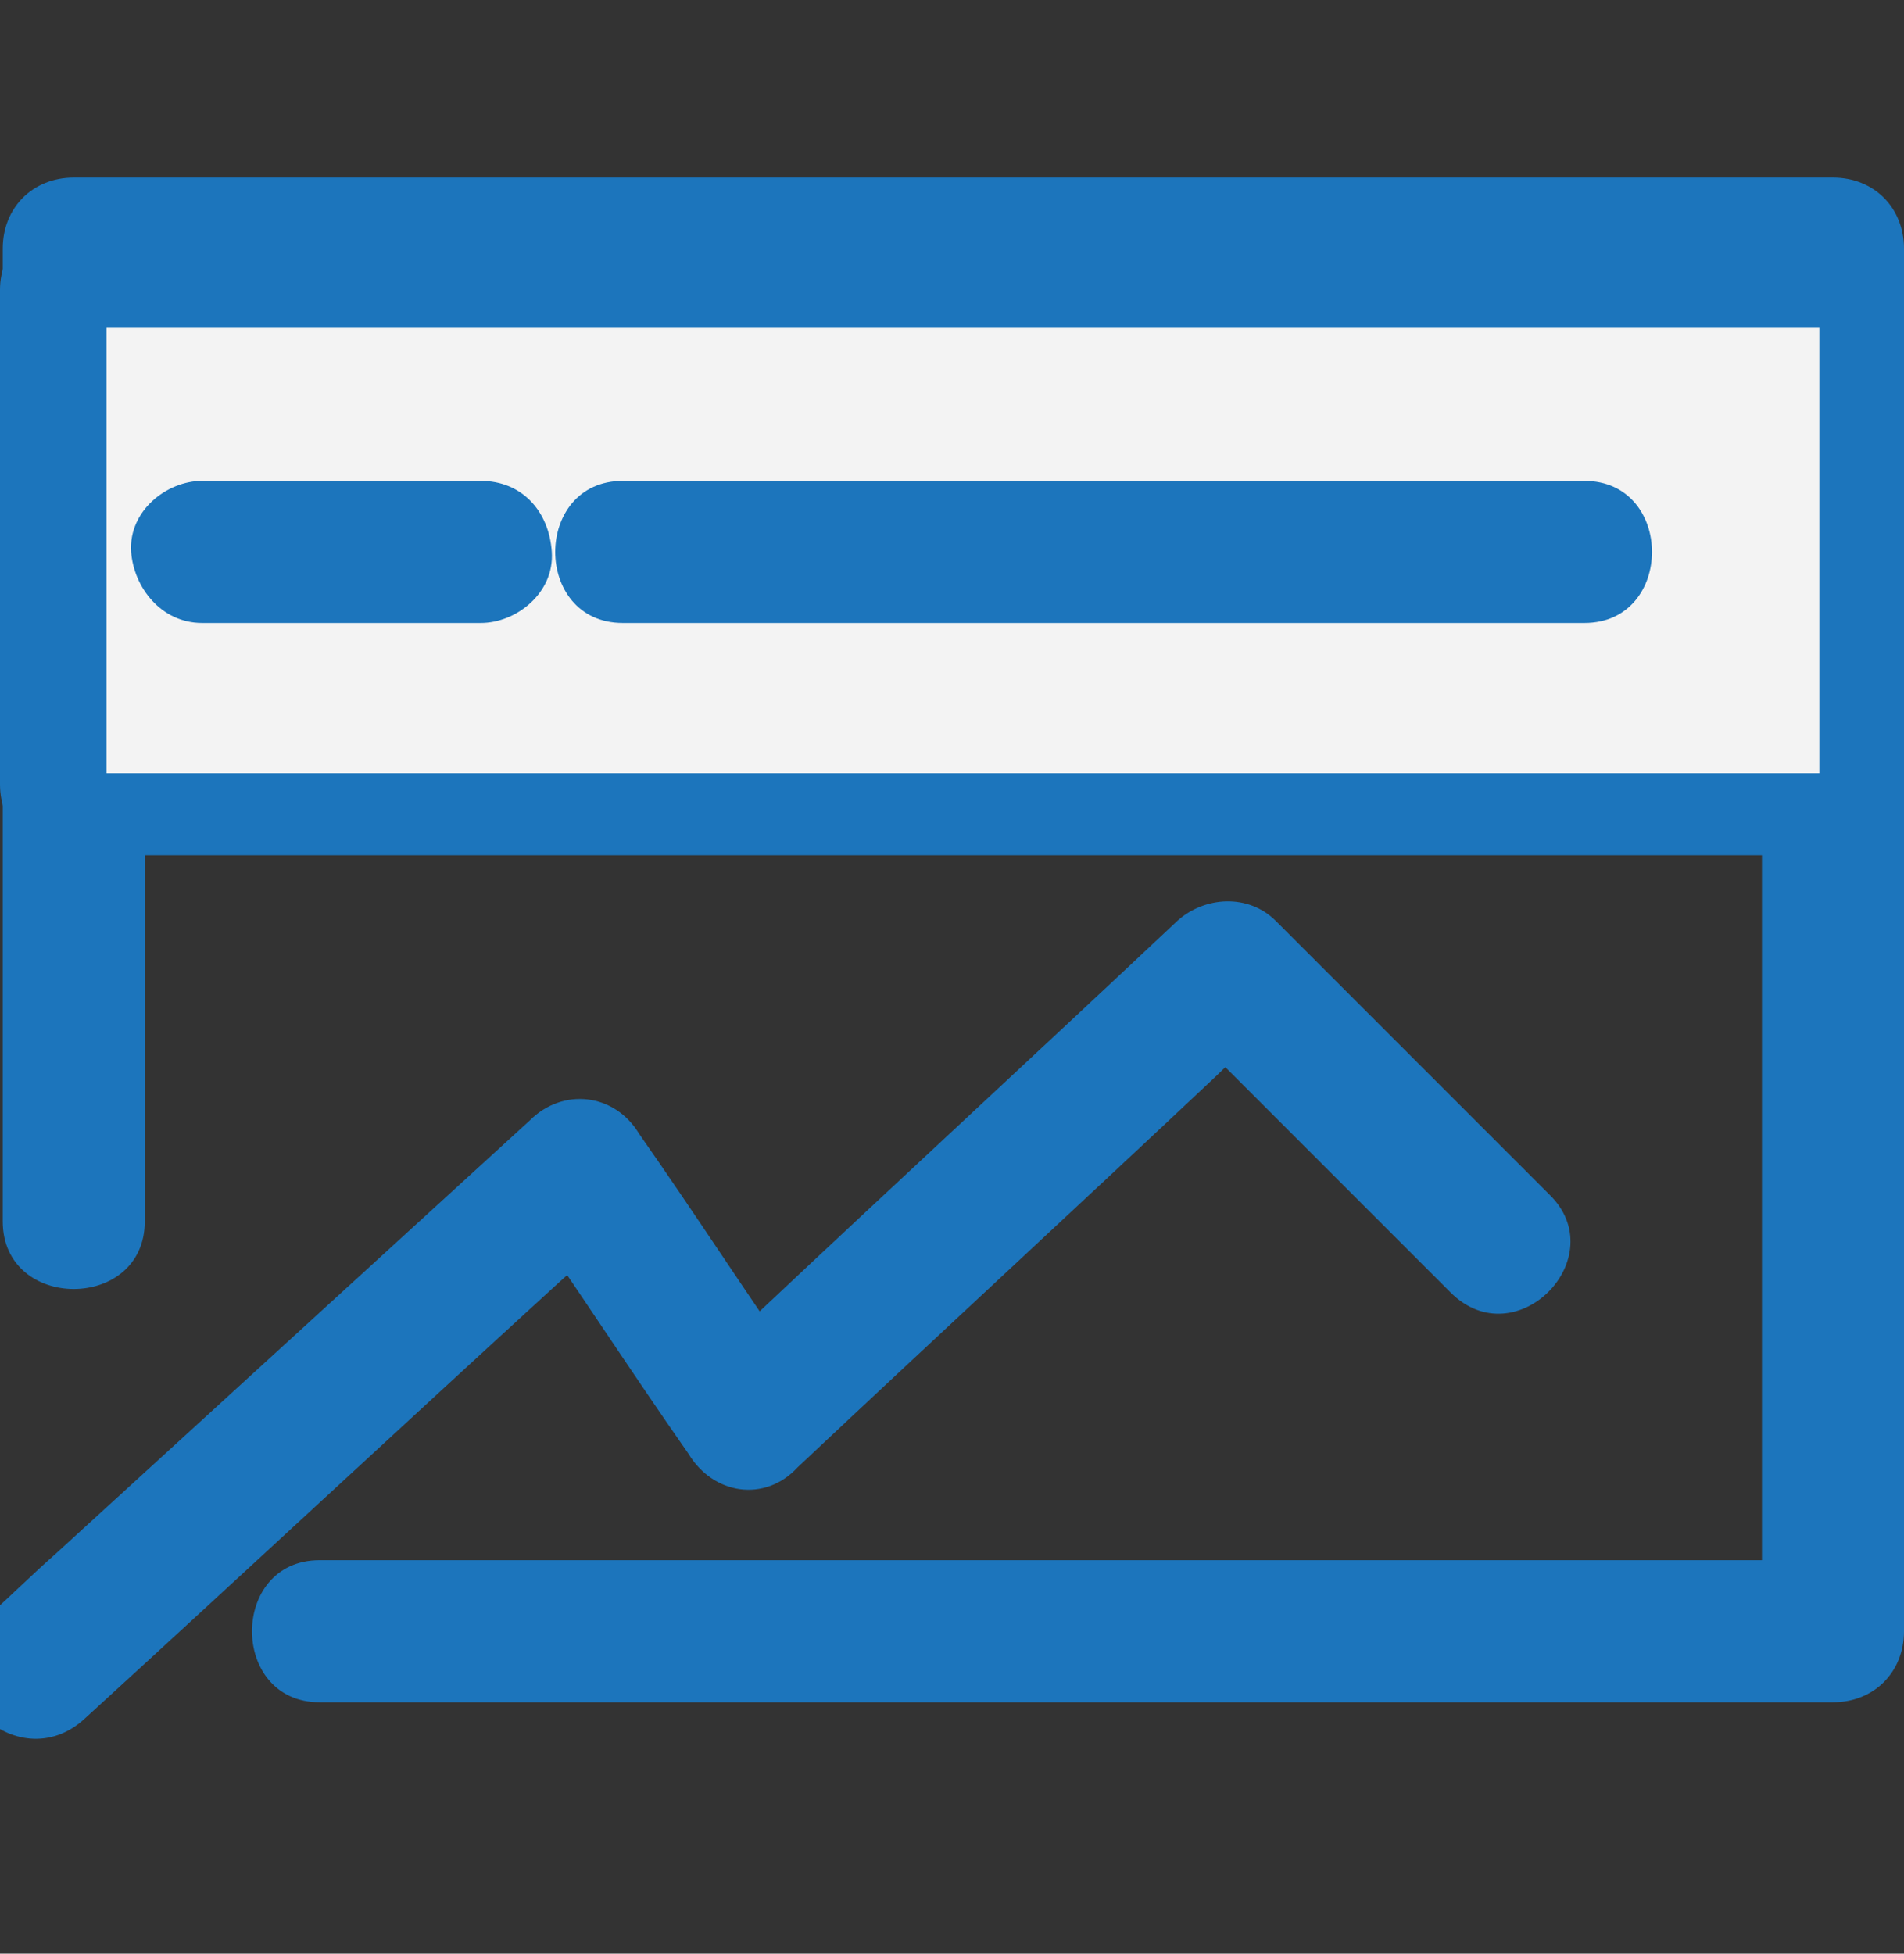
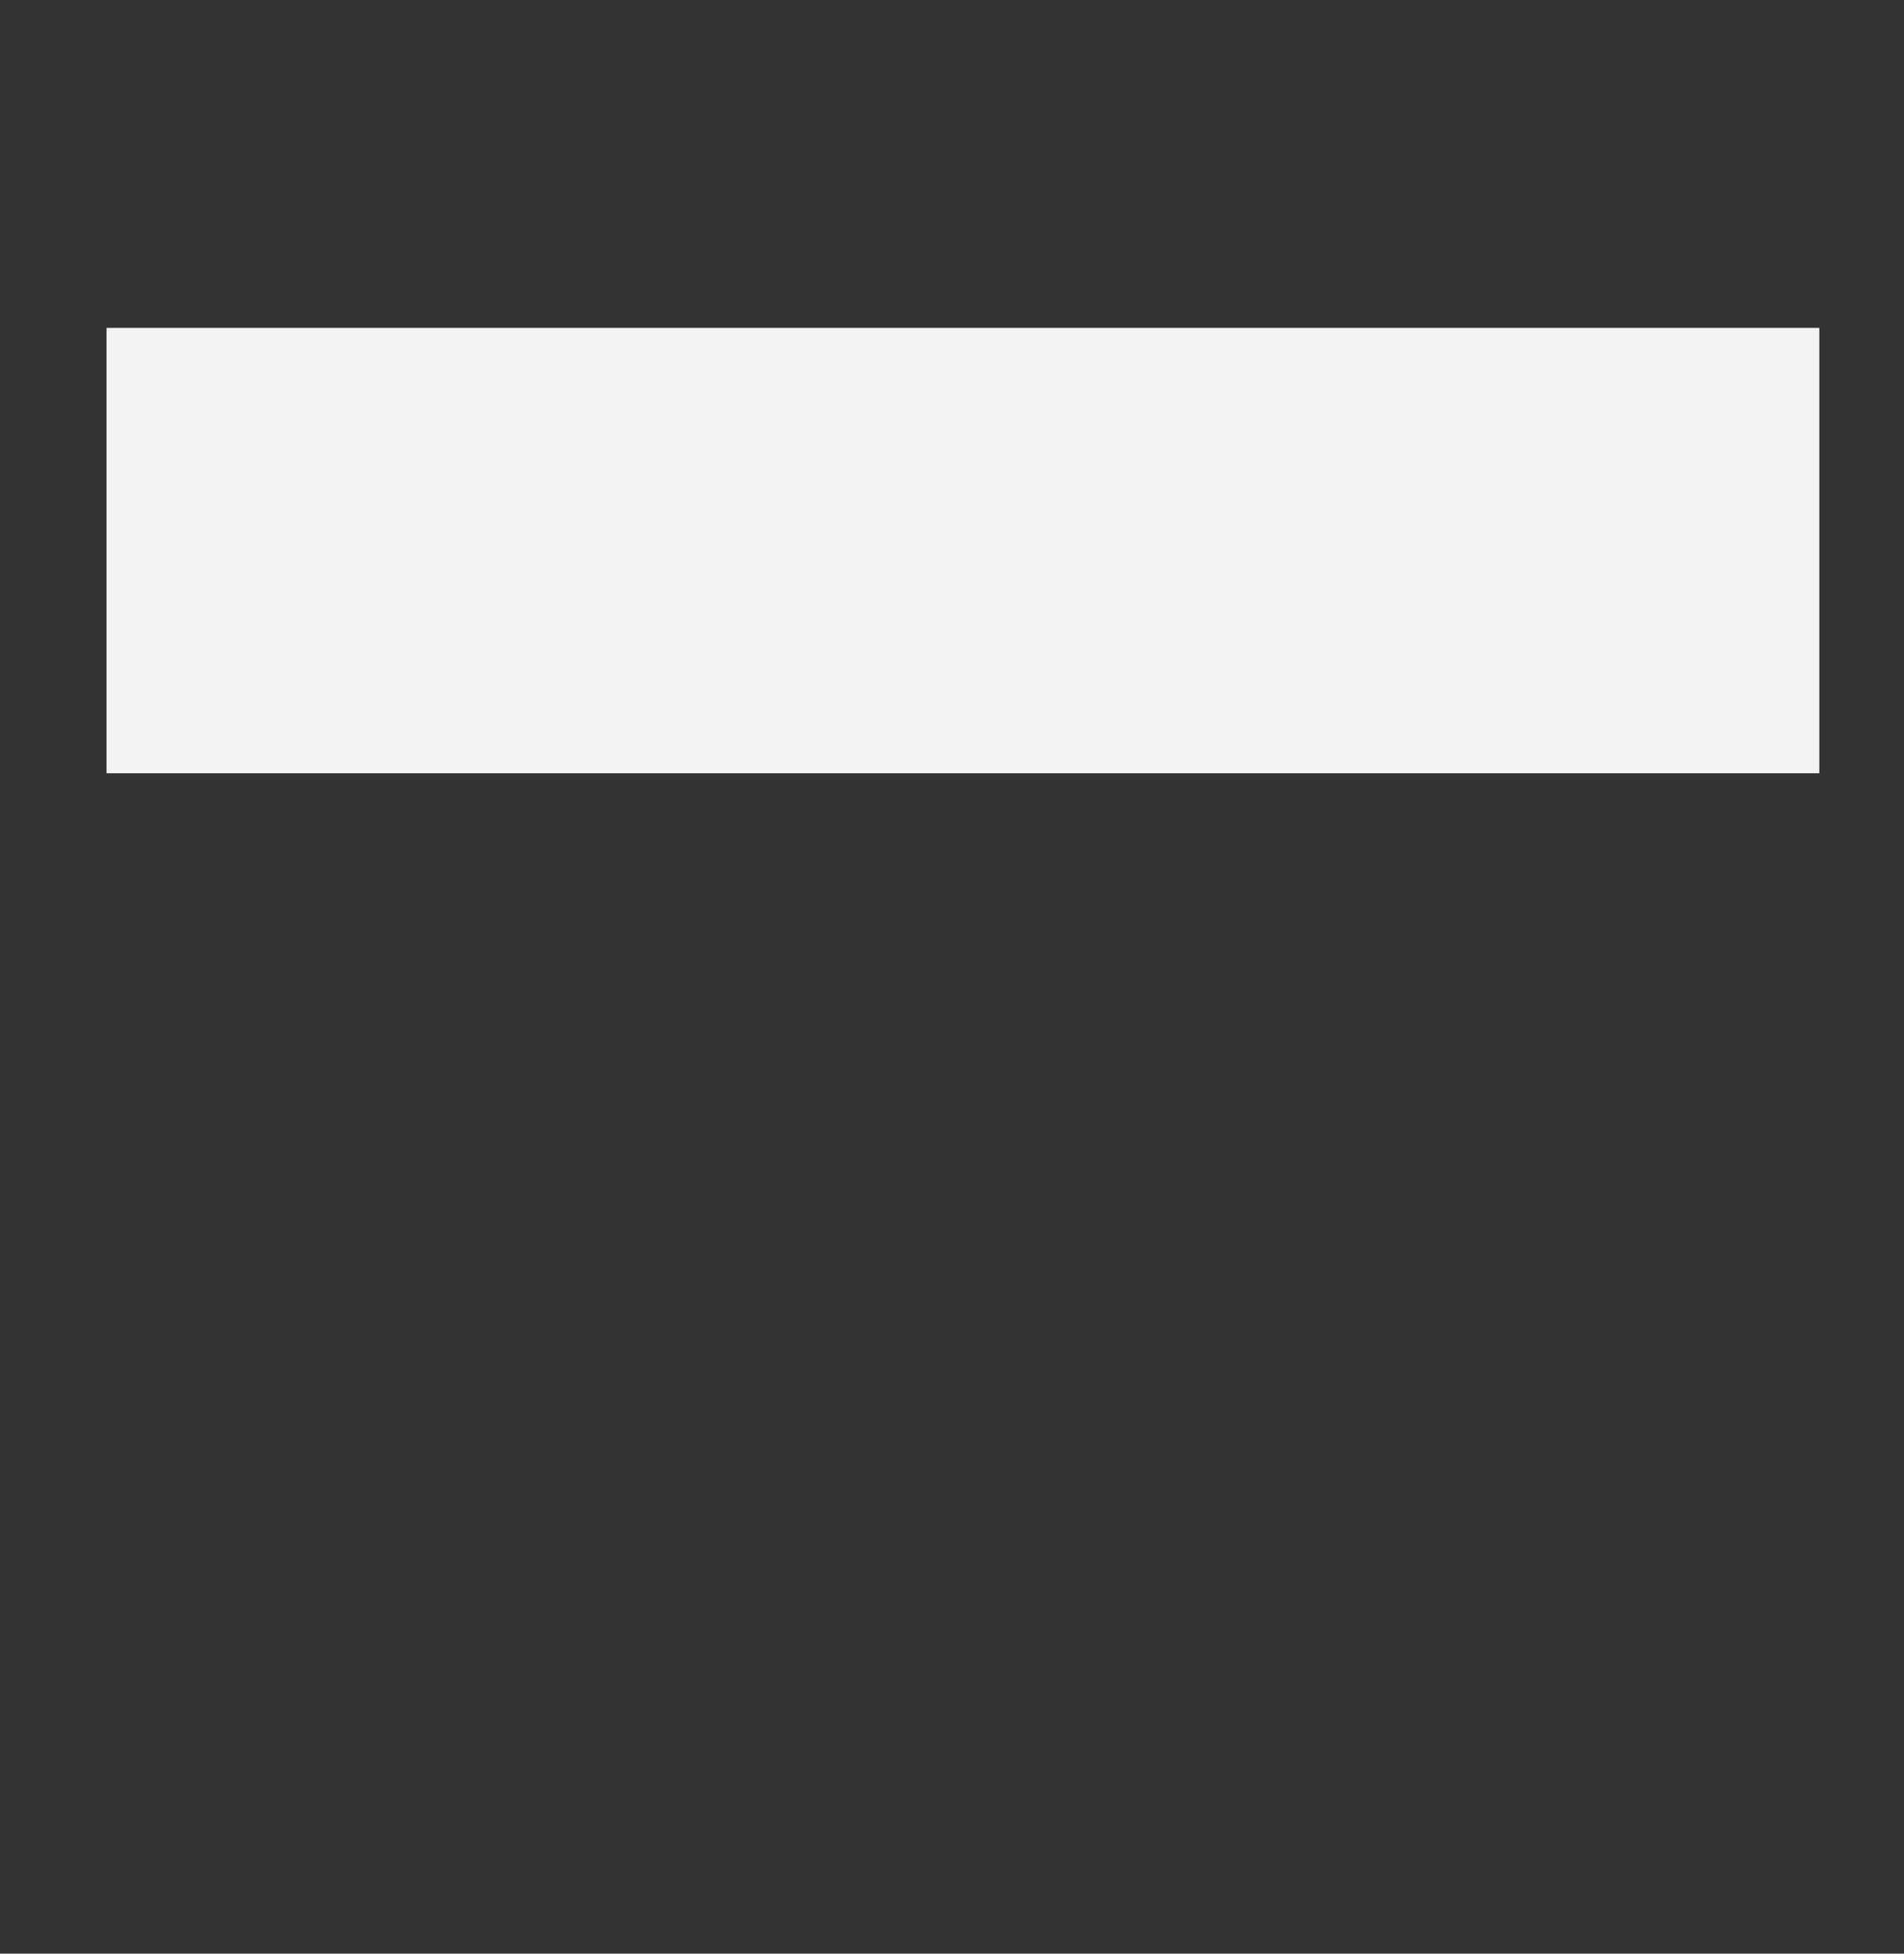
<svg xmlns="http://www.w3.org/2000/svg" version="1.1" id="Layer_1" x="0px" y="0px" viewBox="0 0 69.7 71.5" style="enable-background:new 0 0 69.7 71.5;" xml:space="preserve">
  <rect x="0" y="0" width="69.7" height="71.5" fill="#333333" stroke="none" />
  <style type="text/css">
	.st0{fill:#1C75BC;}
	.st1{fill:#F3F3F3;}
</style>
  <g>
    <g>
-       <path class="st0" d="M5.3,44.7c0-10.4,0-20.7,0-31.1c0-1.5,0-3,0-4.5c-0.8,0.8-1.8,1.8-2.6,2.6c7.3,0,14.6,0,21.9,0    c11.5,0,23,0,34.5,0c2.7,0,5.3,0,8,0c-0.8-0.8-1.8-1.8-2.6-2.6c0,5.7,0,11.4,0,17.1c0,9,0,18.2,0,27.2c0,2.1,0,4.1,0,6.3    c0.8-0.8,1.8-1.8,2.6-2.6c-6.2,0-12.4,0-18.7,0c-10,0-19.9,0-29.9,0c-2.3,0-4.6,0-6.8,0c-3.3,0-3.3,5.2,0,5.2c6.2,0,12.4,0,18.7,0    c10,0,19.9,0,29.9,0c2.3,0,4.6,0,6.8,0c1.5,0,2.6-1.1,2.6-2.6c0-5.7,0-11.4,0-17.1c0-9,0-18.2,0-27.2c0-2.1,0-4.1,0-6.3    c0-1.5-1.1-2.6-2.6-2.6c-7.3,0-14.6,0-21.9,0c-11.5,0-23,0-34.5,0c-2.7,0-5.3,0-8,0c-1.5,0-2.6,1.1-2.6,2.6c0,10.4,0,20.7,0,31.1    c0,1.5,0,3,0,4.5C0.1,48,5.3,48,5.3,44.7L5.3,44.7z" />
-     </g>
+       </g>
  </g>
  <g>
    <g>
-       <path class="st0" d="M67,26.1c-7.3,0-14.6,0-21.9,0c-11.5,0-23,0-34.5,0c-2.7,0-5.3,0-8,0c0.8,0.8,1.8,1.8,2.6,2.6    c0-6,0-12,0-18.1c-0.8,0.8-1.8,1.8-2.6,2.6c7.3,0,14.6,0,21.9,0c11.5,0,23,0,34.5,0c2.7,0,5.3,0,8,0c-0.8-0.8-1.8-1.8-2.6-2.6    c0,6,0,12,0,18.1c0,3.3,5.2,3.3,5.2,0c0-6,0-12,0-18.1C69.6,9.2,68.5,8,67,8c-7.3,0-14.6,0-21.9,0c-11.5,0-23,0-34.5,0    c-2.7,0-5.3,0-8,0C1.1,8,0,9.2,0,10.6c0,6,0,12,0,18.1c0,1.5,1.1,2.6,2.6,2.6c7.3,0,14.6,0,21.9,0c11.5,0,23,0,34.5,0    c2.7,0,5.3,0,8,0C70.3,31.3,70.3,26.1,67,26.1z" />
-     </g>
+       </g>
  </g>
  <g>
    <g>
-       <path class="st0" d="M3.1,62.9c5.8-5.3,11.6-10.7,17.4-16c0.8-0.7,1.7-1.6,2.5-2.3c-1.3-0.2-2.7-0.3-4-0.5c2.1,3,4.1,6.1,6.2,9.1    c0.9,1.5,2.8,1.8,4,0.5c5.1-4.8,10.2-9.5,15.3-14.3c0.7-0.7,1.5-1.3,2.2-2.1c-1.2,0-2.5,0-3.6,0c3.3,3.3,6.6,6.6,10,10    c2.4,2.4,6-1.3,3.6-3.6c-3.3-3.3-6.6-6.6-10-10c-1-1-2.6-0.9-3.6,0c-5.1,4.8-10.2,9.5-15.3,14.3c-0.7,0.7-1.5,1.3-2.2,2.1    c1.3,0.2,2.7,0.3,4,0.5c-2.1-3-4.1-6.1-6.2-9.1c-0.9-1.5-2.8-1.7-4-0.5C13.6,46.3,7.8,51.6,2,56.9c-0.8,0.7-1.7,1.6-2.5,2.3    C-3.1,61.6,0.6,65.2,3.1,62.9L3.1,62.9z" />
-     </g>
+       </g>
  </g>
  <rect x="3.9" y="12" class="st1" width="62.7" height="16.3" />
  <g>
    <g>
-       <path class="st0" d="M7.4,22.8c3,0,6,0,9,0c0.4,0,0.8,0,1.2,0c1.3,0,2.7-1.1,2.6-2.6c-0.1-1.5-1.1-2.6-2.6-2.6c-3,0-6,0-9,0    c-0.4,0-0.8,0-1.2,0c-1.3,0-2.7,1.1-2.6,2.6C4.9,21.5,5.9,22.8,7.4,22.8L7.4,22.8z" />
-     </g>
+       </g>
  </g>
  <g>
    <g>
-       <path class="st0" d="M22.8,22.8c10.3,0,20.5,0,30.8,0c1.5,0,2.9,0,4.4,0c3.3,0,3.3-5.2,0-5.2c-10.3,0-20.5,0-30.8,0    c-1.5,0-2.9,0-4.4,0C19.5,17.6,19.5,22.8,22.8,22.8L22.8,22.8z" />
-     </g>
+       </g>
  </g>
</svg>